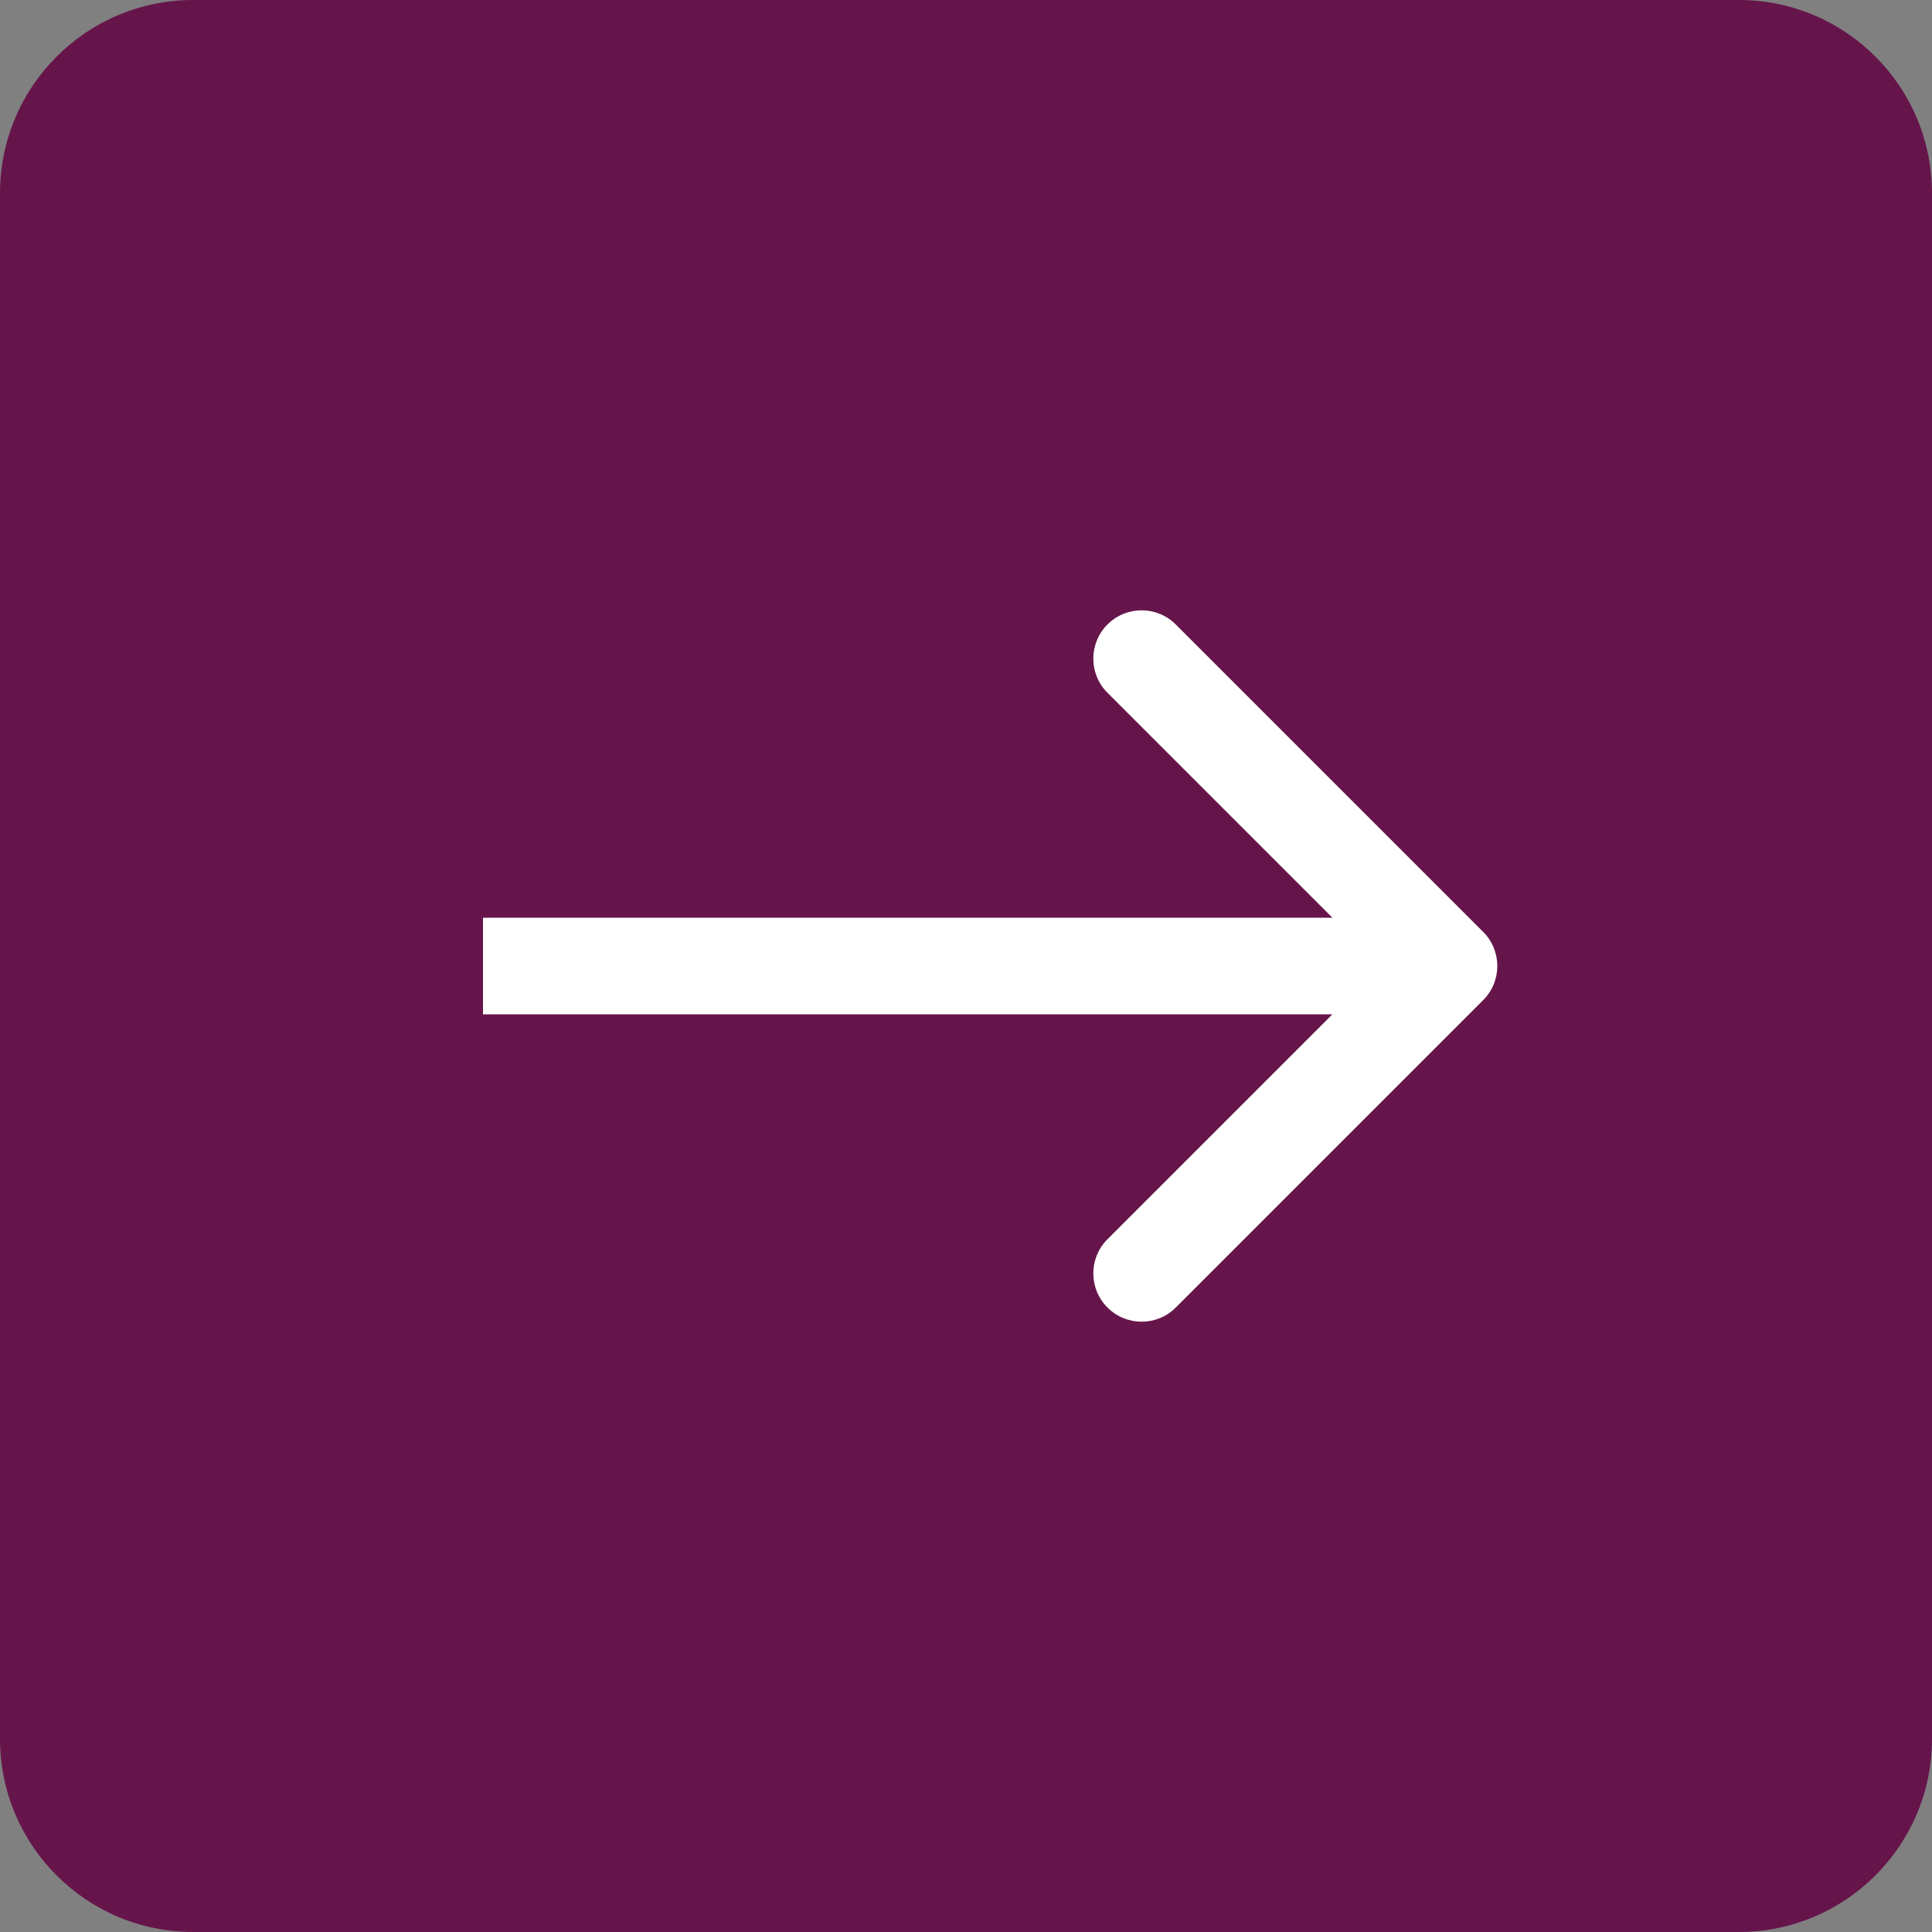
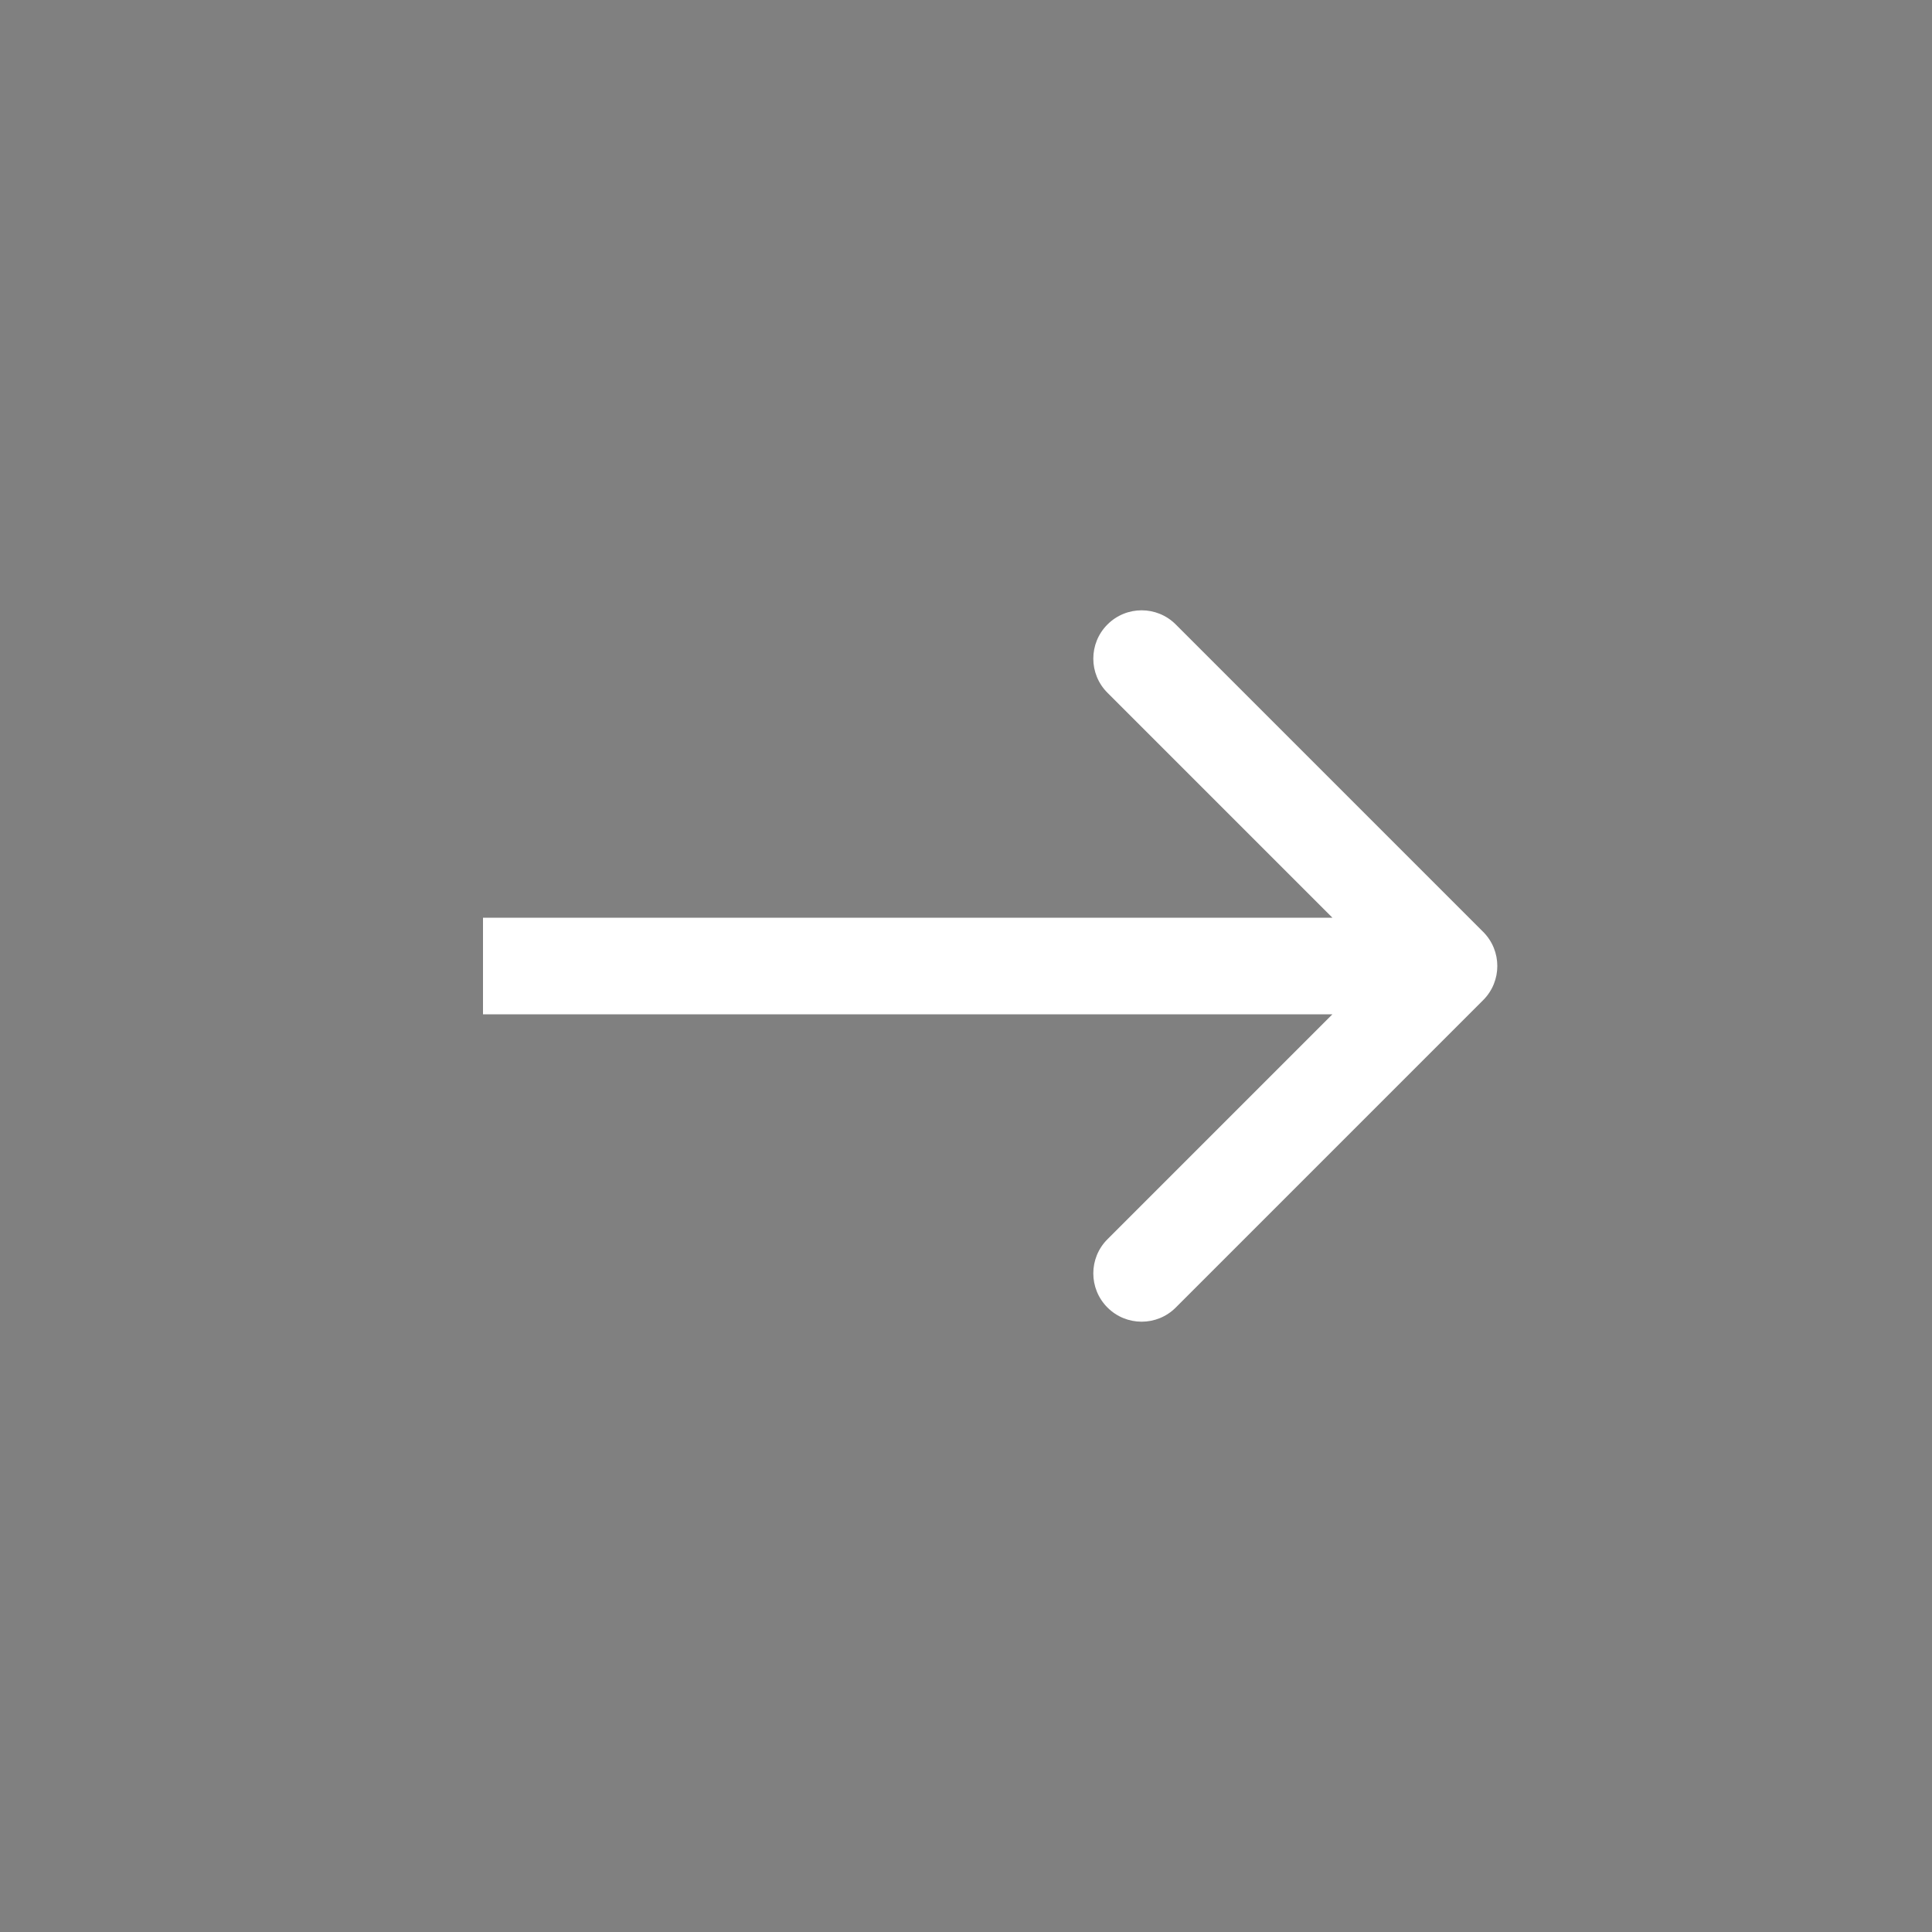
<svg xmlns="http://www.w3.org/2000/svg" width="40" height="40" viewBox="0 0 40 40" fill="none">
  <rect x="0" y="0" width="40" height="40" fill="#808080" stroke="none" />
-   <path d="M40 4C40 1.791 38.209 0 36 0H4C1.791 0 0 1.791 0 4V36C0 38.209 1.791 40 4 40H36C38.209 40 40 38.209 40 36V4Z" fill="#66154B" />
  <path d="M30.707 19.293C31.098 19.683 31.098 20.317 30.707 20.707L24.343 27.071C23.953 27.462 23.32 27.462 22.929 27.071C22.538 26.68 22.538 26.047 22.929 25.657L28.586 20L22.929 14.343C22.538 13.953 22.538 13.319 22.929 12.929C23.32 12.538 23.953 12.538 24.343 12.929L30.707 19.293ZM10 19L30 19V21L10 21V19Z" fill="white" />
</svg>